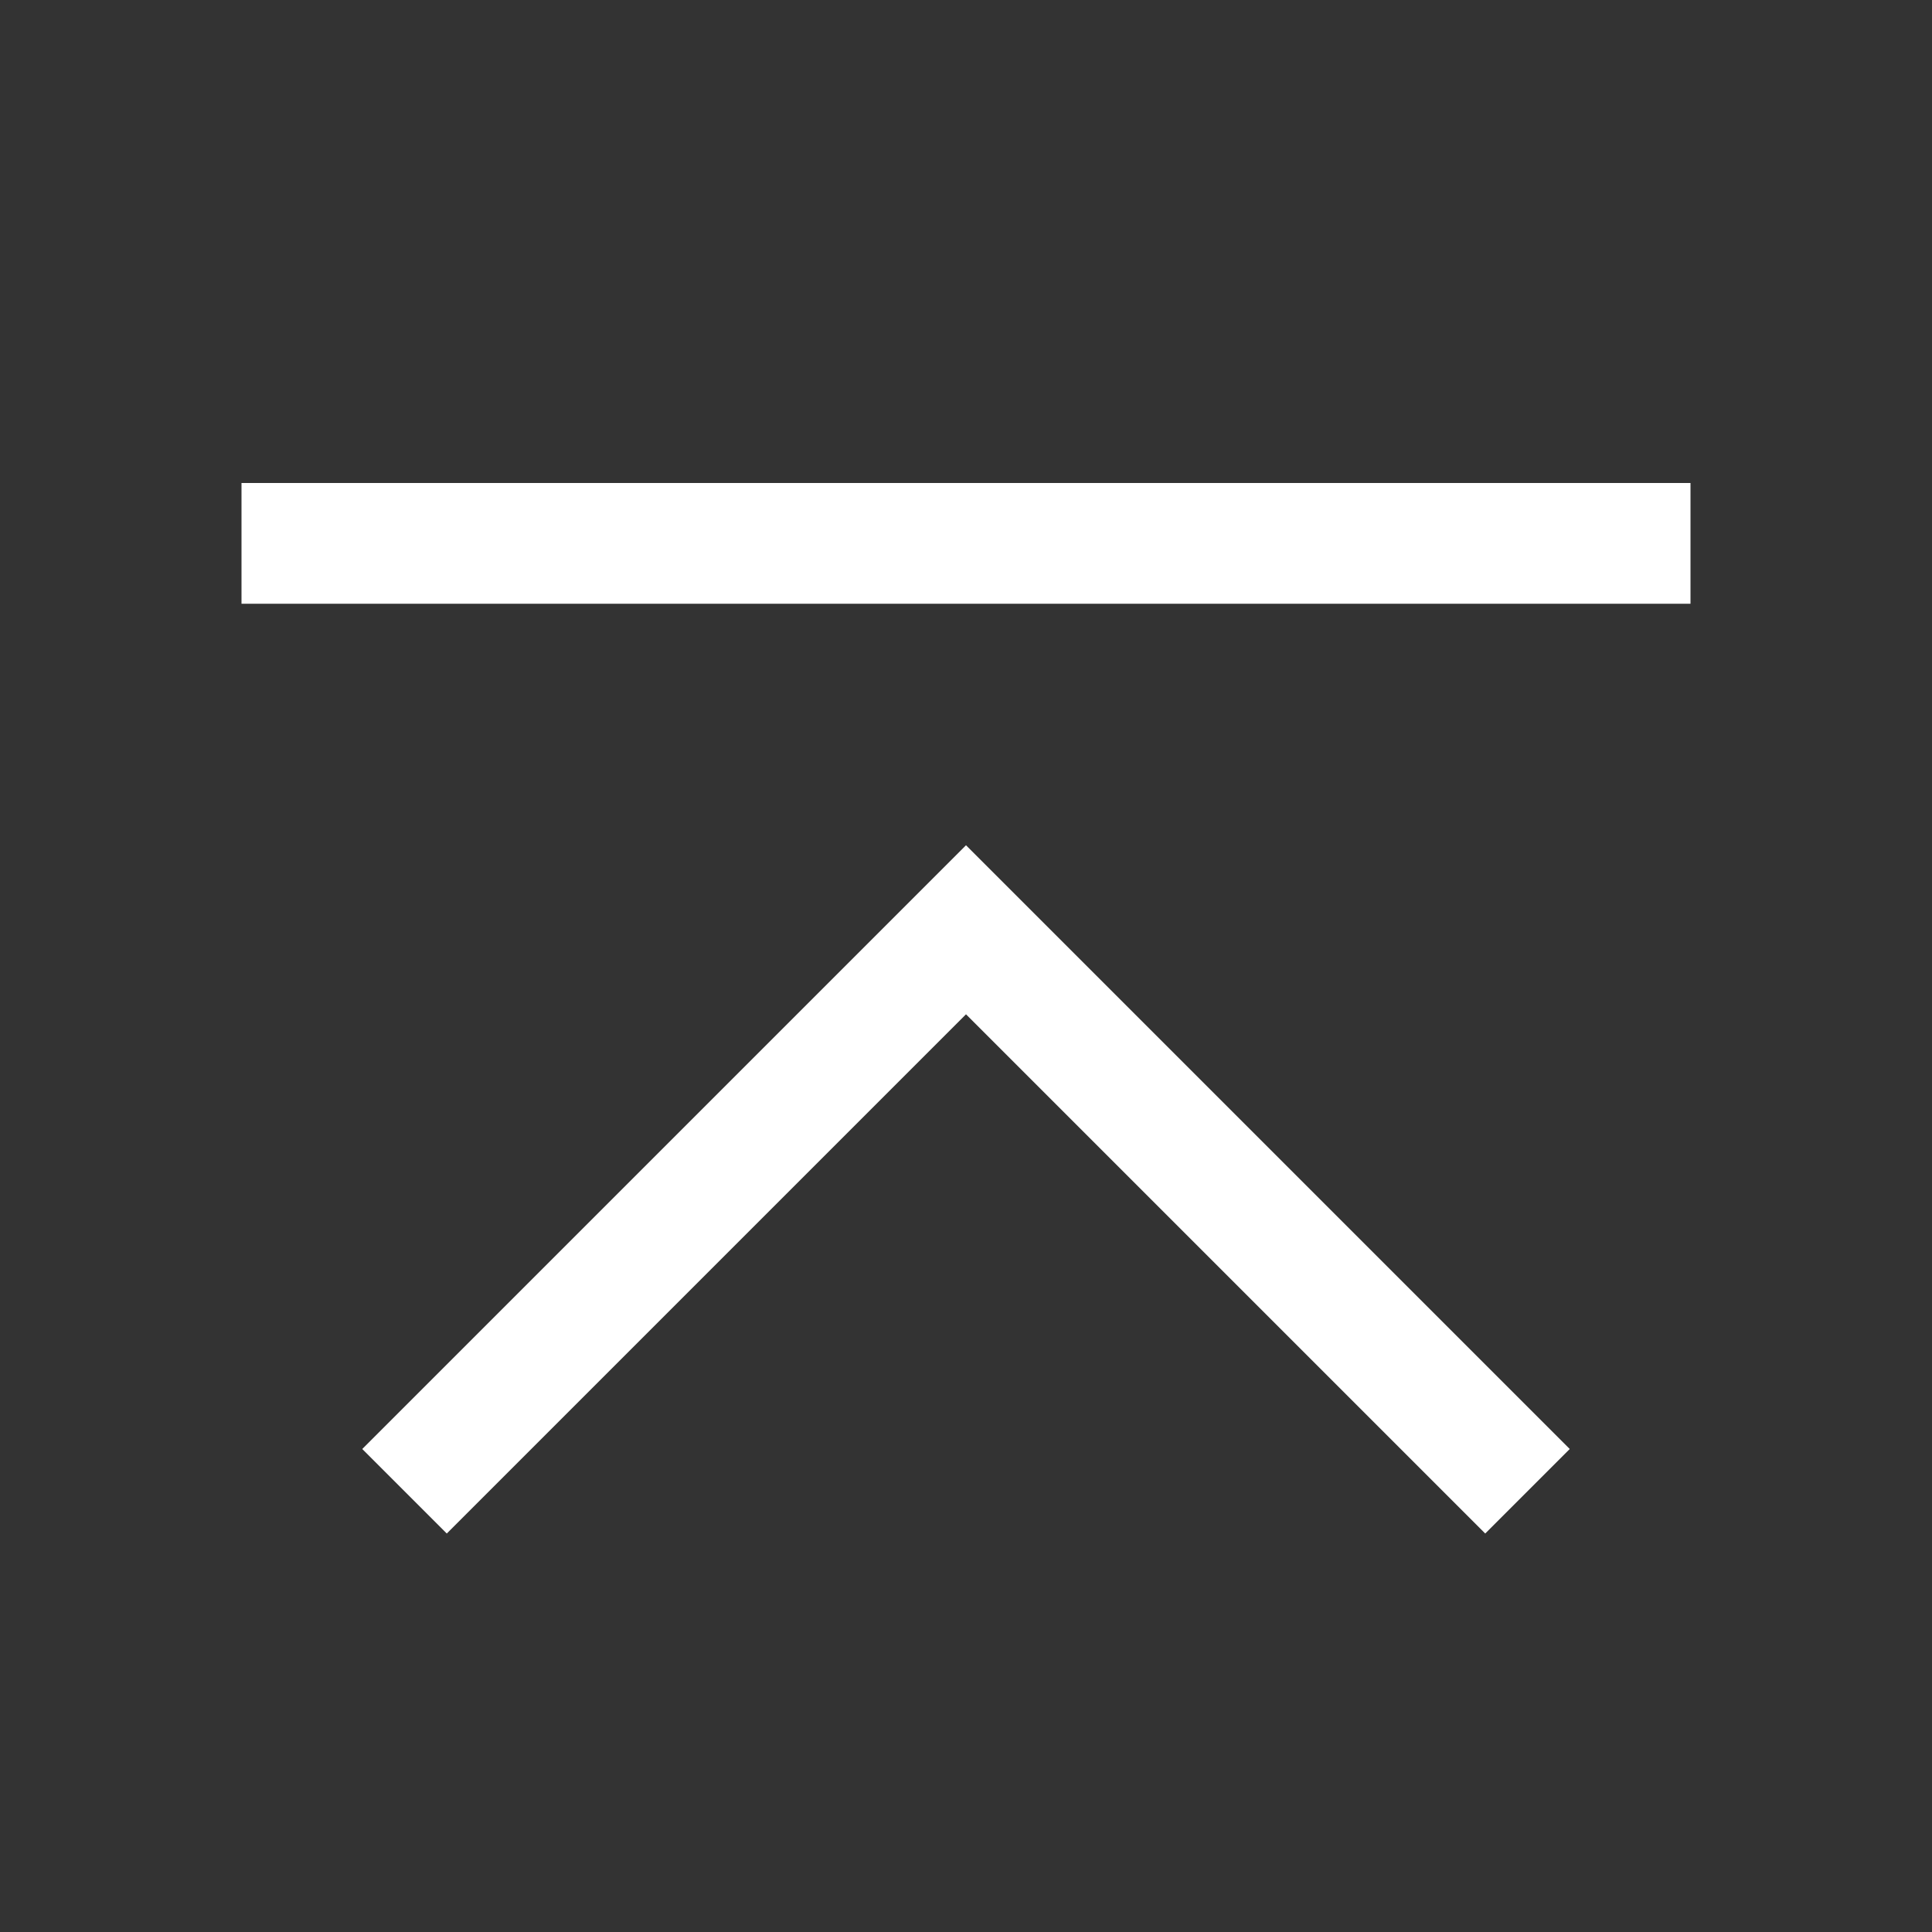
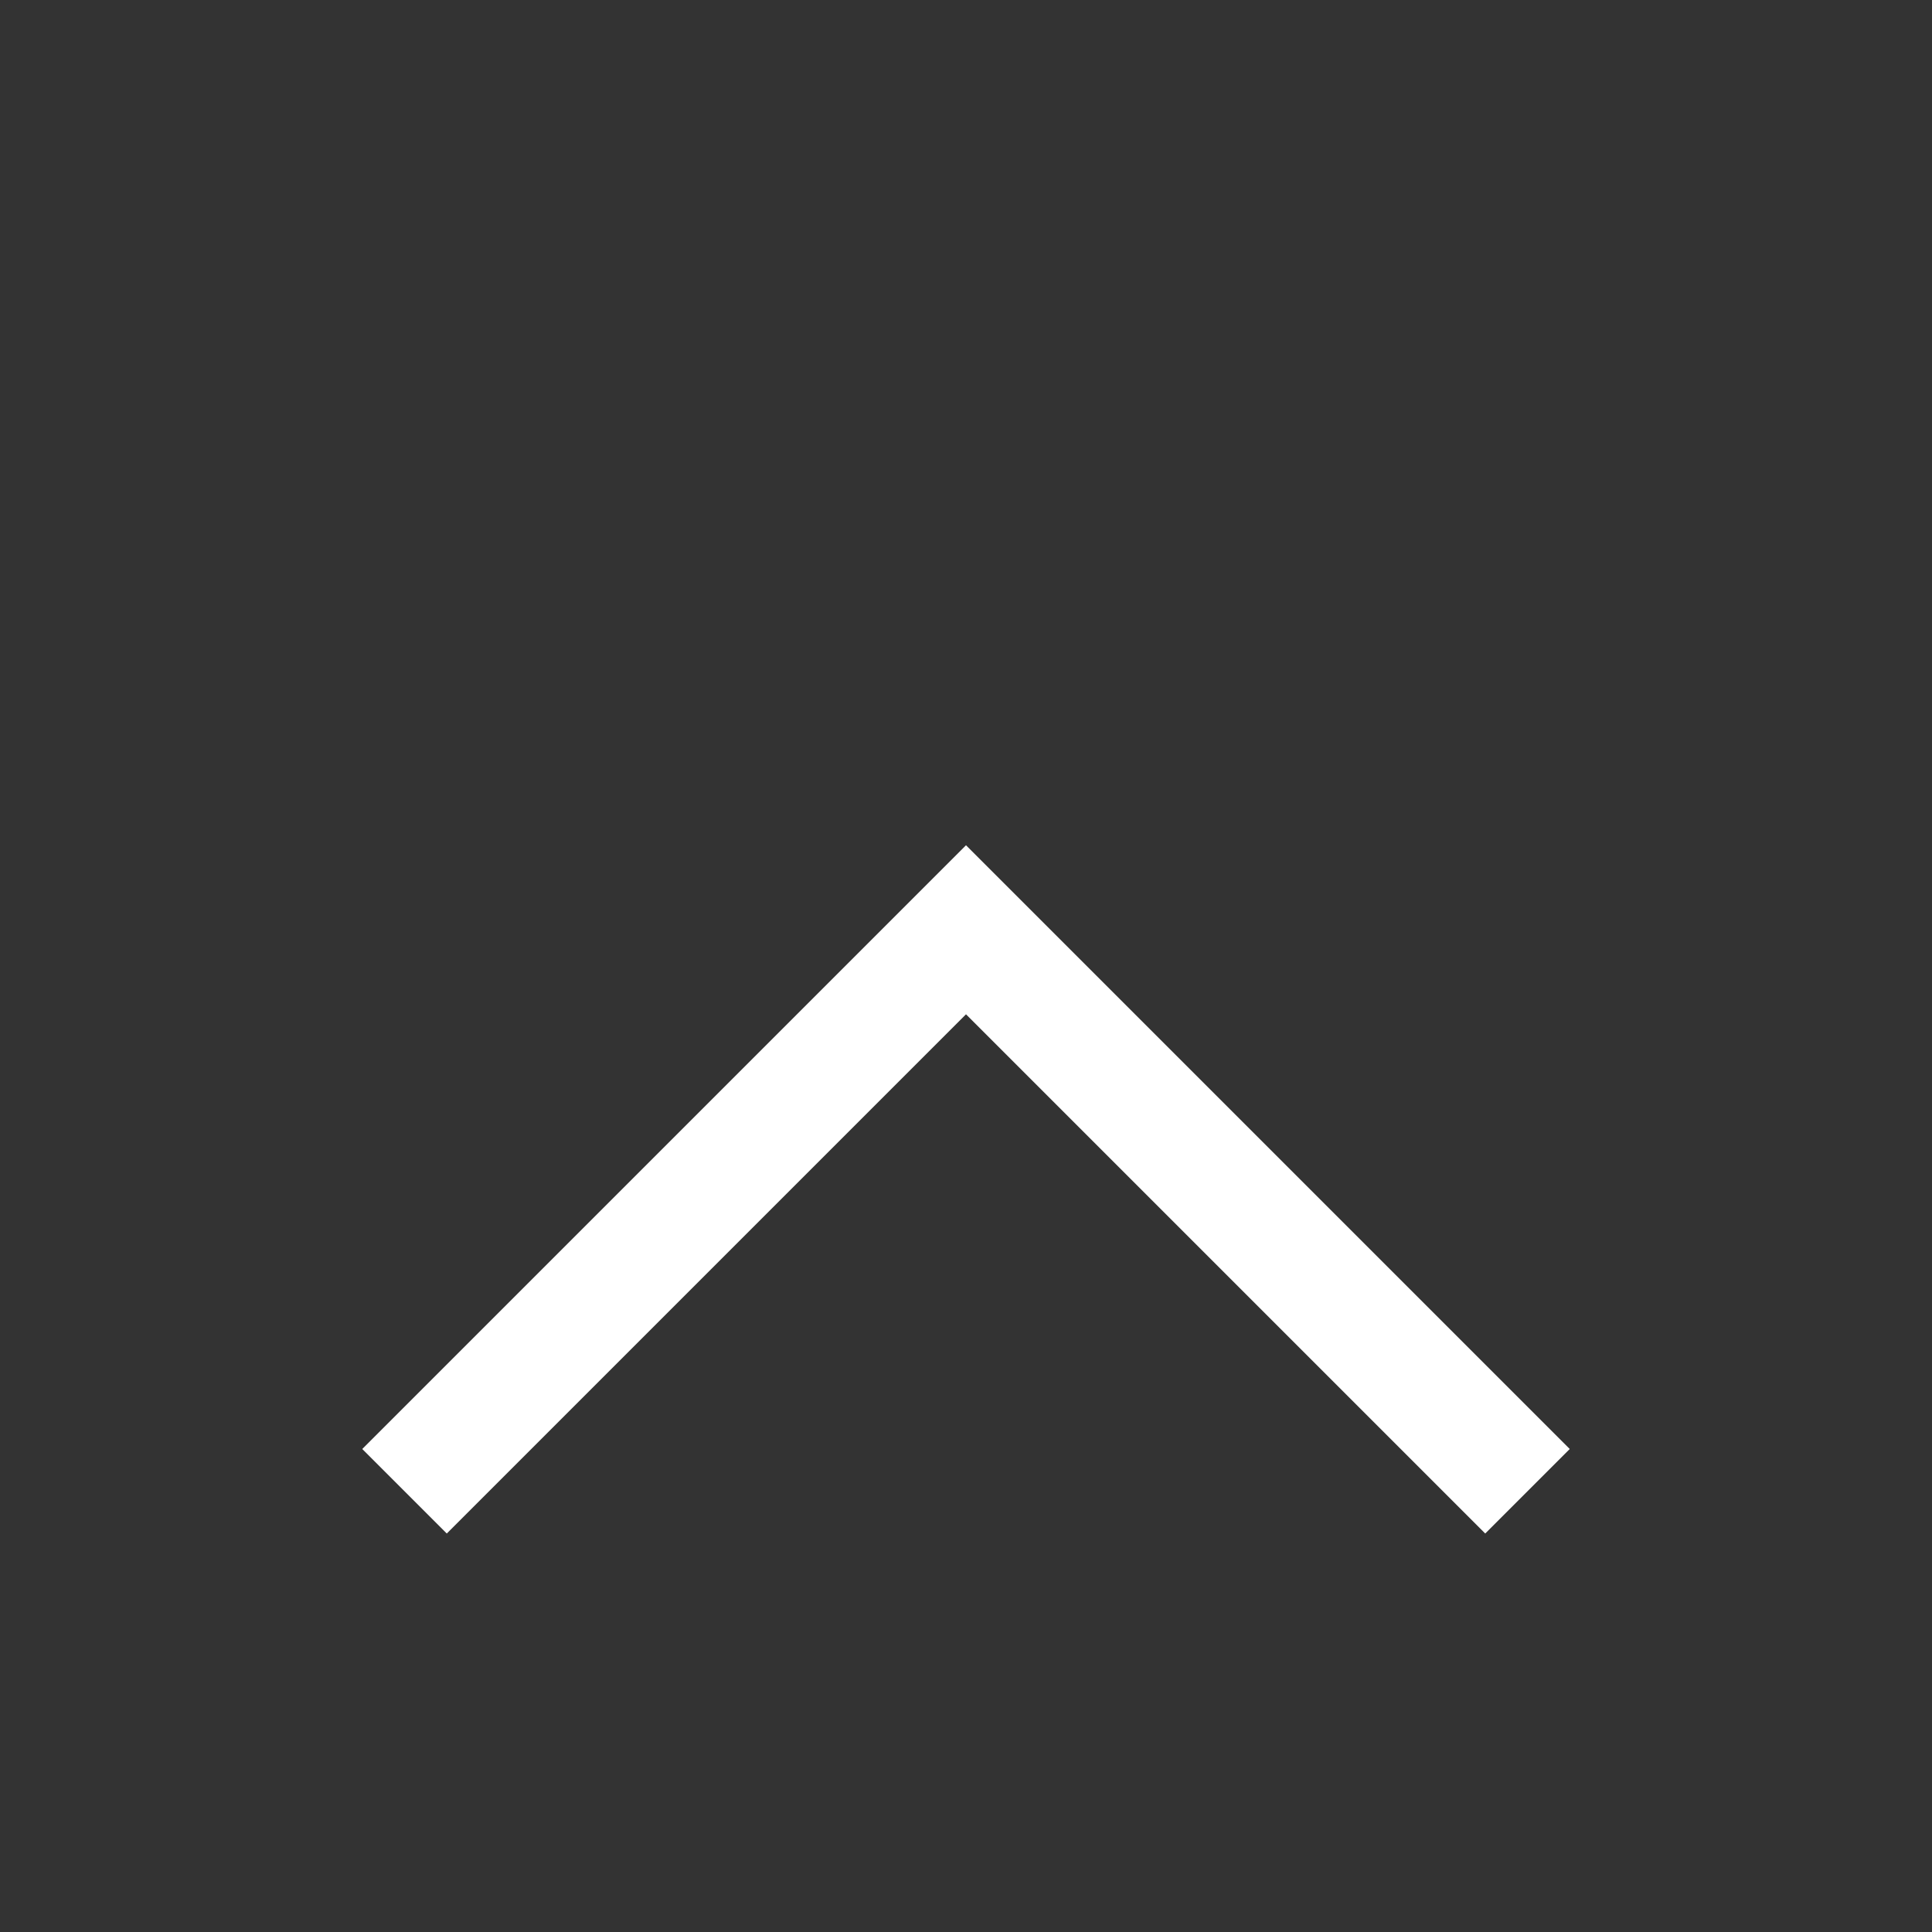
<svg xmlns="http://www.w3.org/2000/svg" width="32" height="32" viewBox="0 0 32 32" fill="none">
  <rect x="0" y="0" width="32" height="32" fill="#333333" stroke="none" />
  <path d="M16 14L6 24L7.4 25.4L16 16.8L24.6 25.4L26 24L16 14Z" fill="white" />
-   <path d="M28 8H4V10H28V8Z" fill="white" />
</svg>